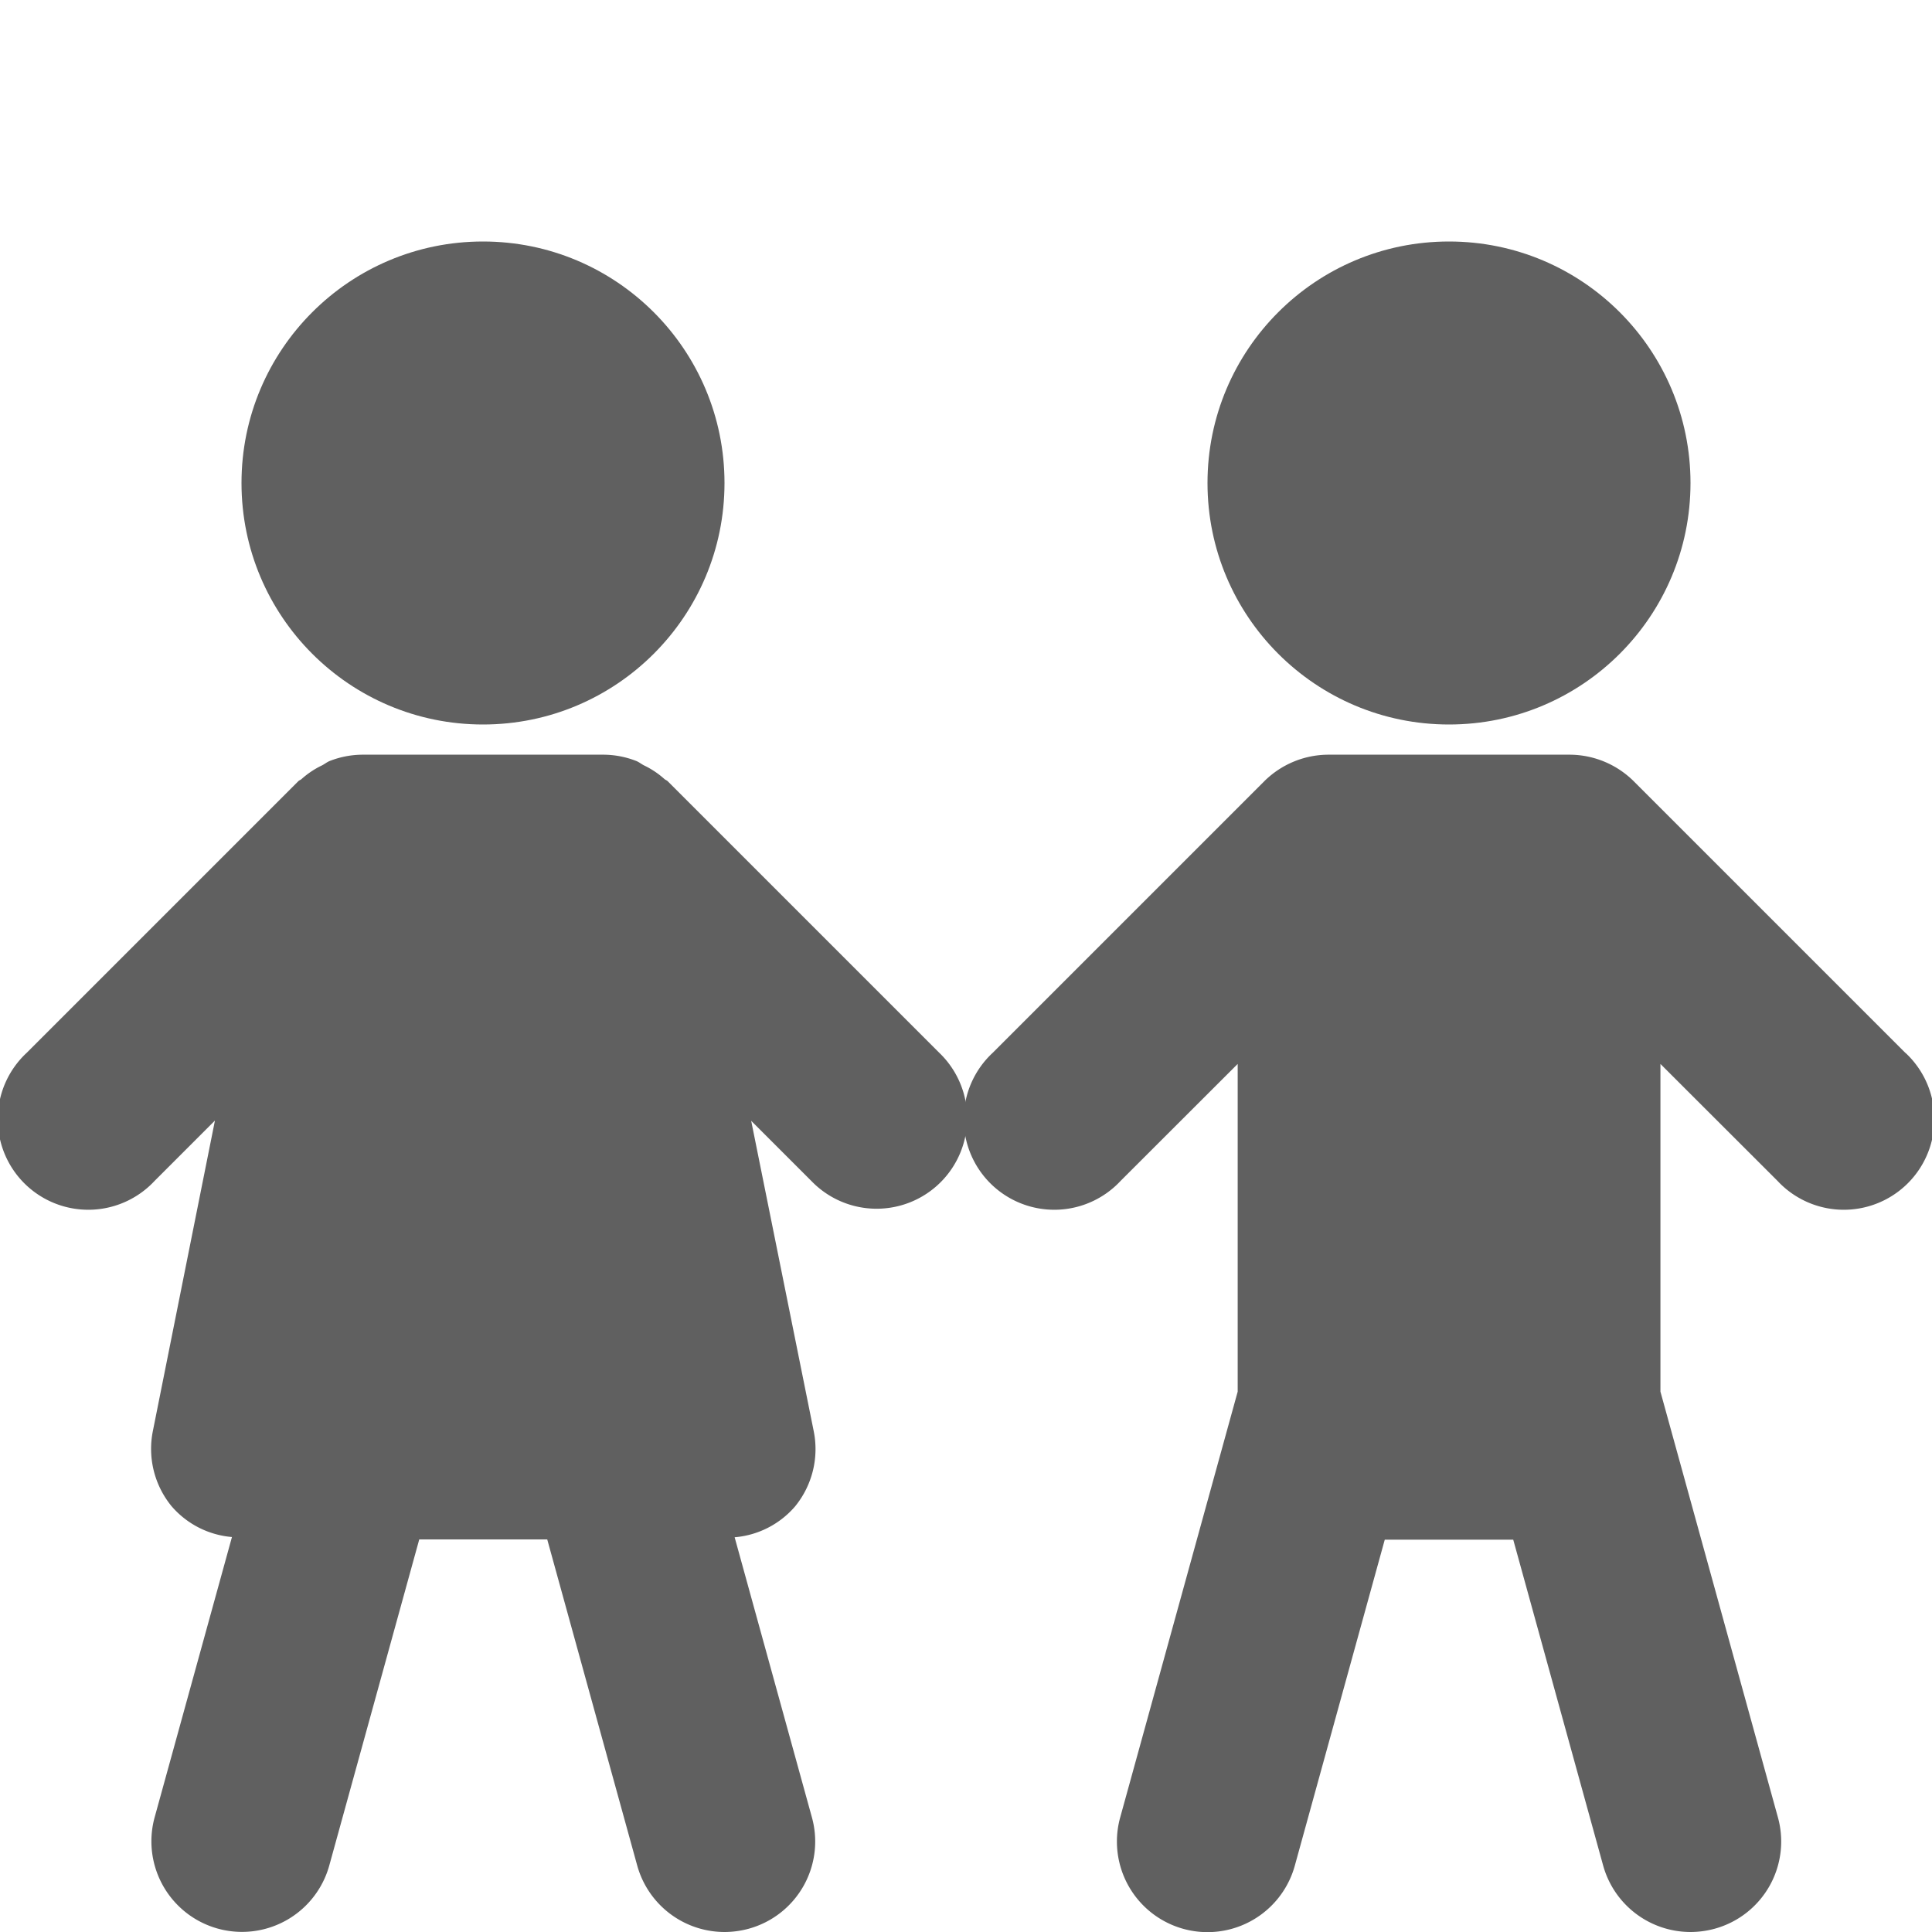
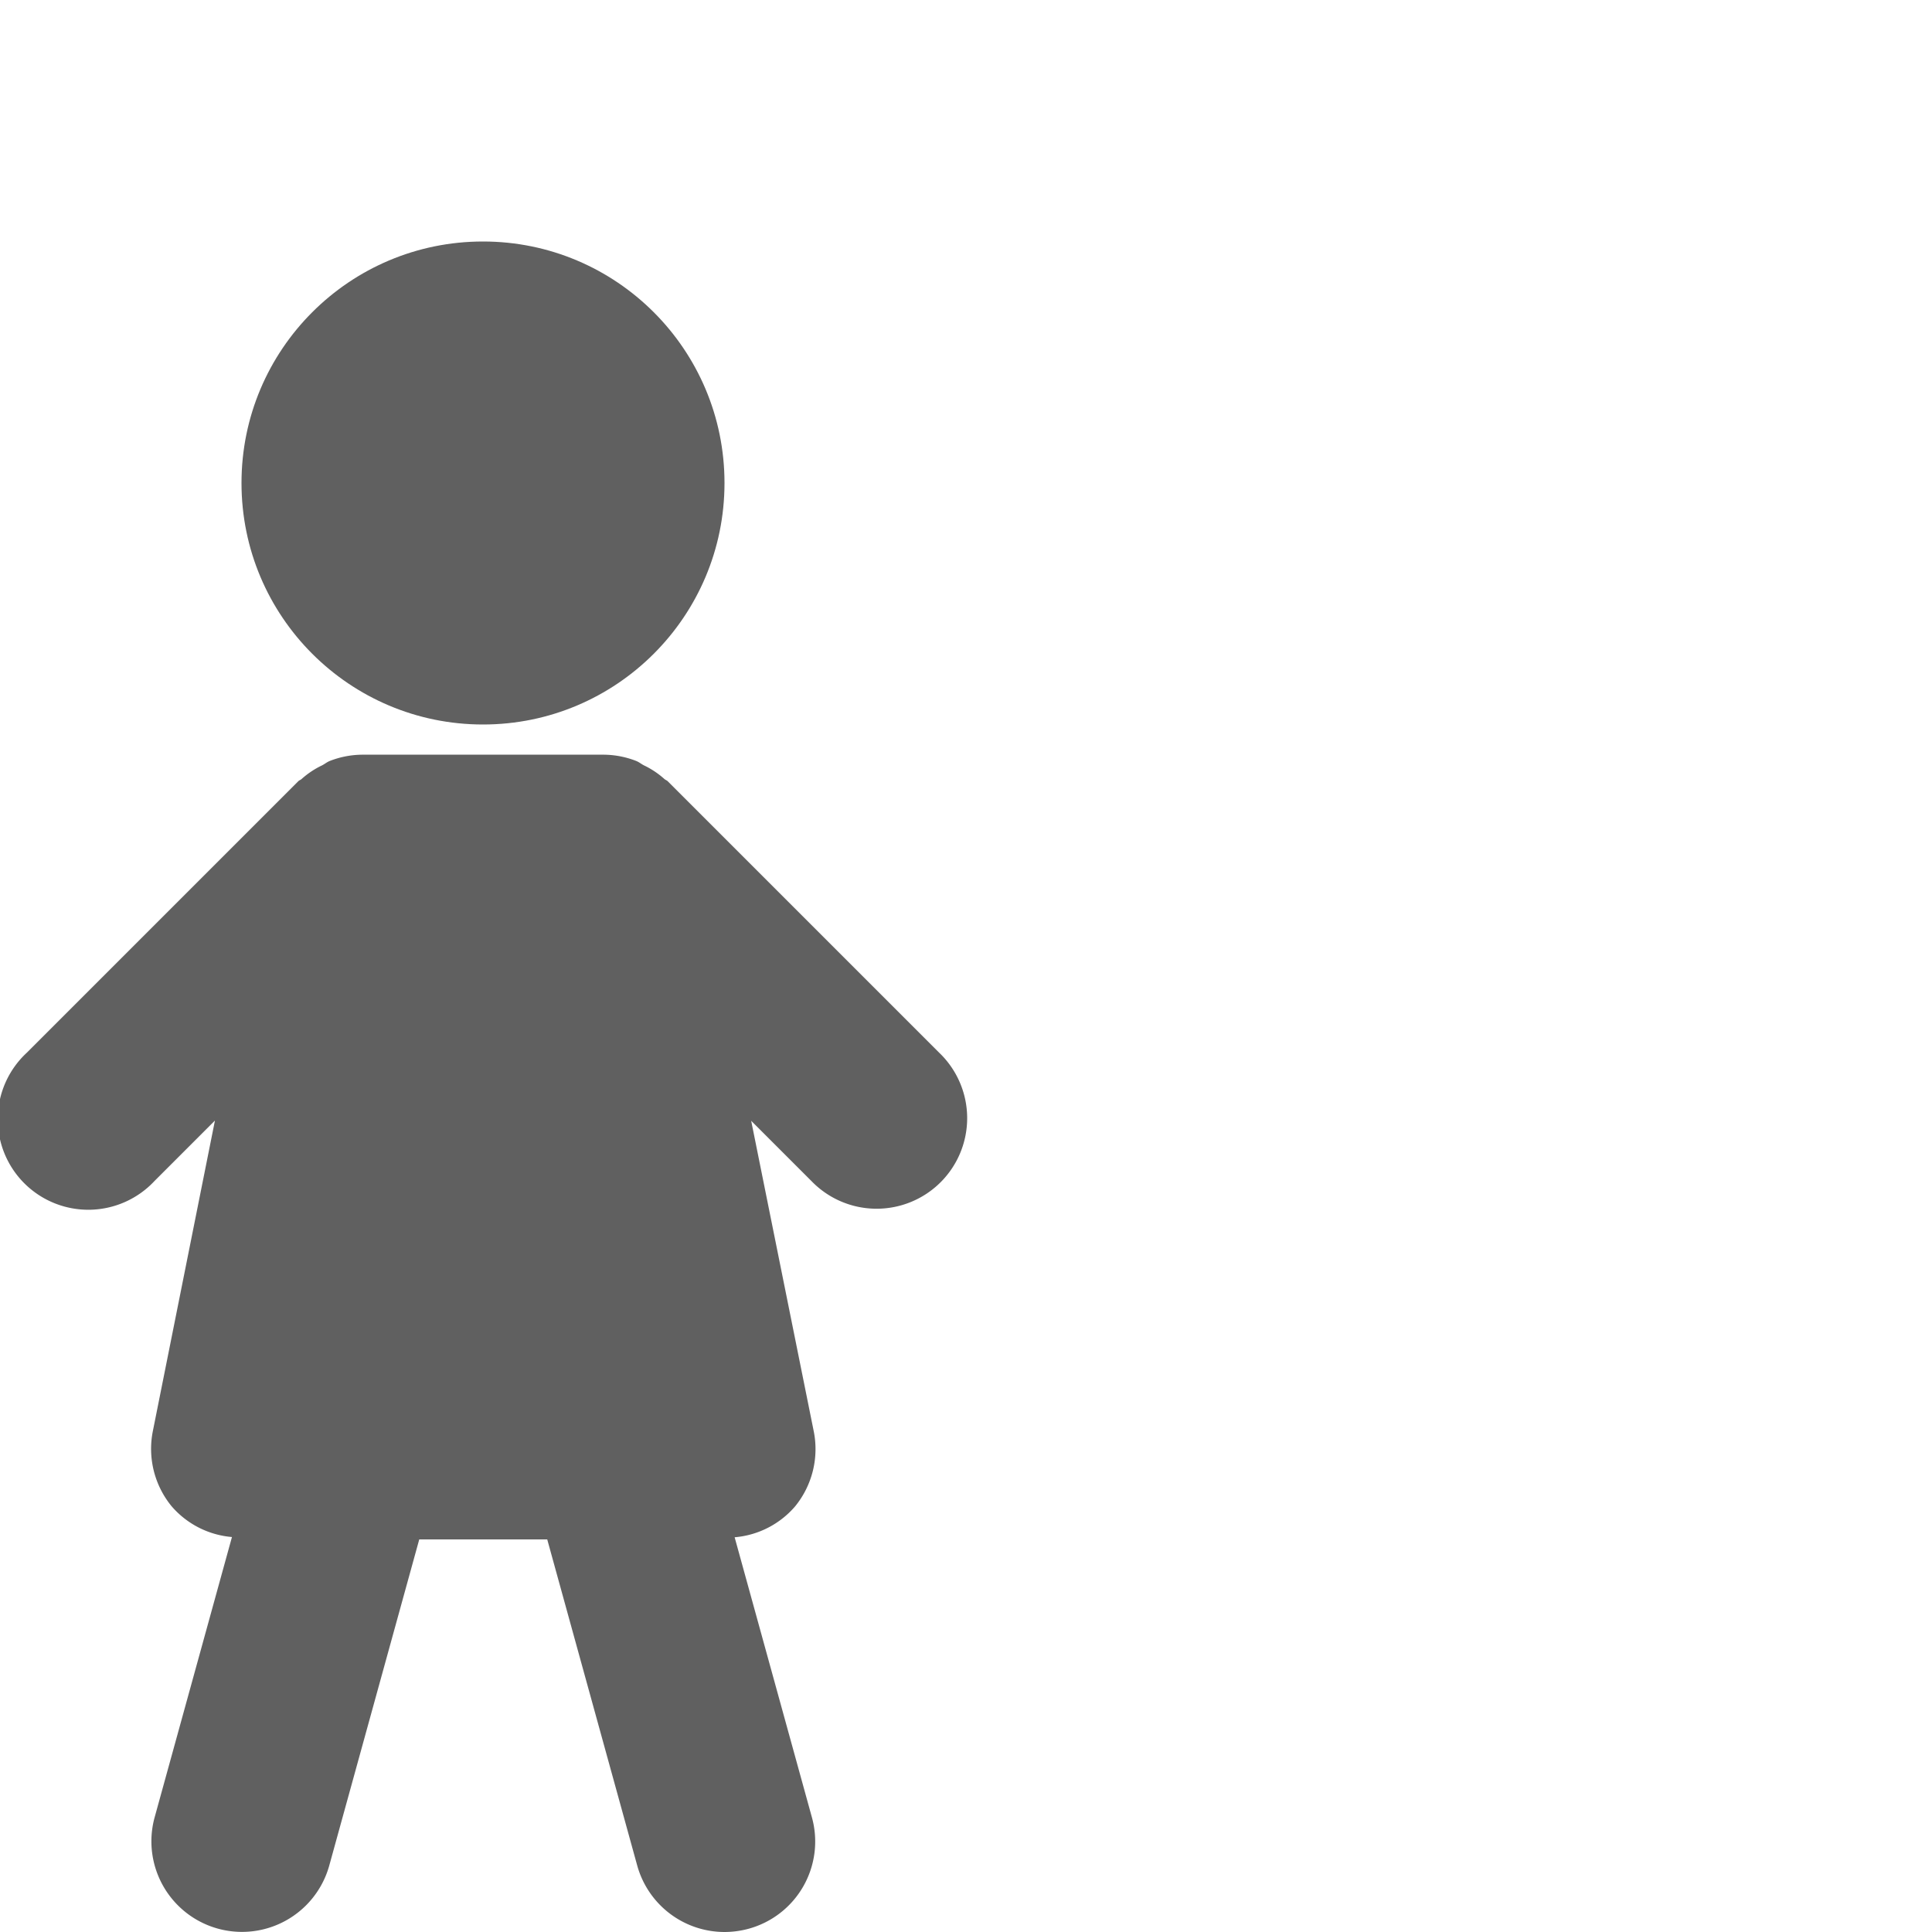
<svg xmlns="http://www.w3.org/2000/svg" width="16" height="16.001" viewBox="0 0 16 16.001">
  <defs>
    <style>.filter-a{fill:none;}.filter-b{fill:#606060;}</style>
  </defs>
-   <rect class="filter-a" width="16" height="16" />
  <circle class="filter-b" cx="2" cy="2" r="2" transform="translate(2 2)" />
-   <circle class="filter-b" cx="2" cy="2" r="2" transform="translate(10 2)" />
-   <path class="filter-b" d="M15.78,8.72,13.53,6.47A.757.757,0,0,0,13,6.25H11a.757.757,0,0,0-.53.22L8.22,8.72A.75.75,0,1,0,9.28,9.78l.97-.969v2.714l-.973,3.526a.75.75,0,1,0,1.446.4l.745-2.7h1.064l.745,2.7A.751.751,0,0,0,14,16a.763.763,0,0,0,.2-.027.749.749,0,0,0,.524-.922l-.973-3.526V8.811l.97.969a.75.75,0,1,0,1.06-1.06Z" />
  <path class="filter-b" d="M5.53,6.47c-.008-.008-.019-.011-.027-.018a.713.713,0,0,0-.169-.113c-.022-.011-.042-.028-.065-.037A.753.753,0,0,0,5,6.25H3a.753.753,0,0,0-.269.052c-.023.009-.043.026-.065.037a.713.713,0,0,0-.169.113c-.008.007-.019.01-.027.018L.22,8.72A.75.75,0,1,0,1.28,9.78l.5-.5-.514,2.571a.75.75,0,0,0,.155.623.741.741,0,0,0,.5.255l-.64,2.32a.75.75,0,0,0,1.446.4l.745-2.7H4.532l.745,2.7A.751.751,0,0,0,6,16a.763.763,0,0,0,.2-.027.749.749,0,0,0,.524-.922l-.64-2.32a.741.741,0,0,0,.5-.255.75.75,0,0,0,.155-.623L6.221,9.282l.5.5A.75.75,0,1,0,7.78,8.72Z" />
</svg>